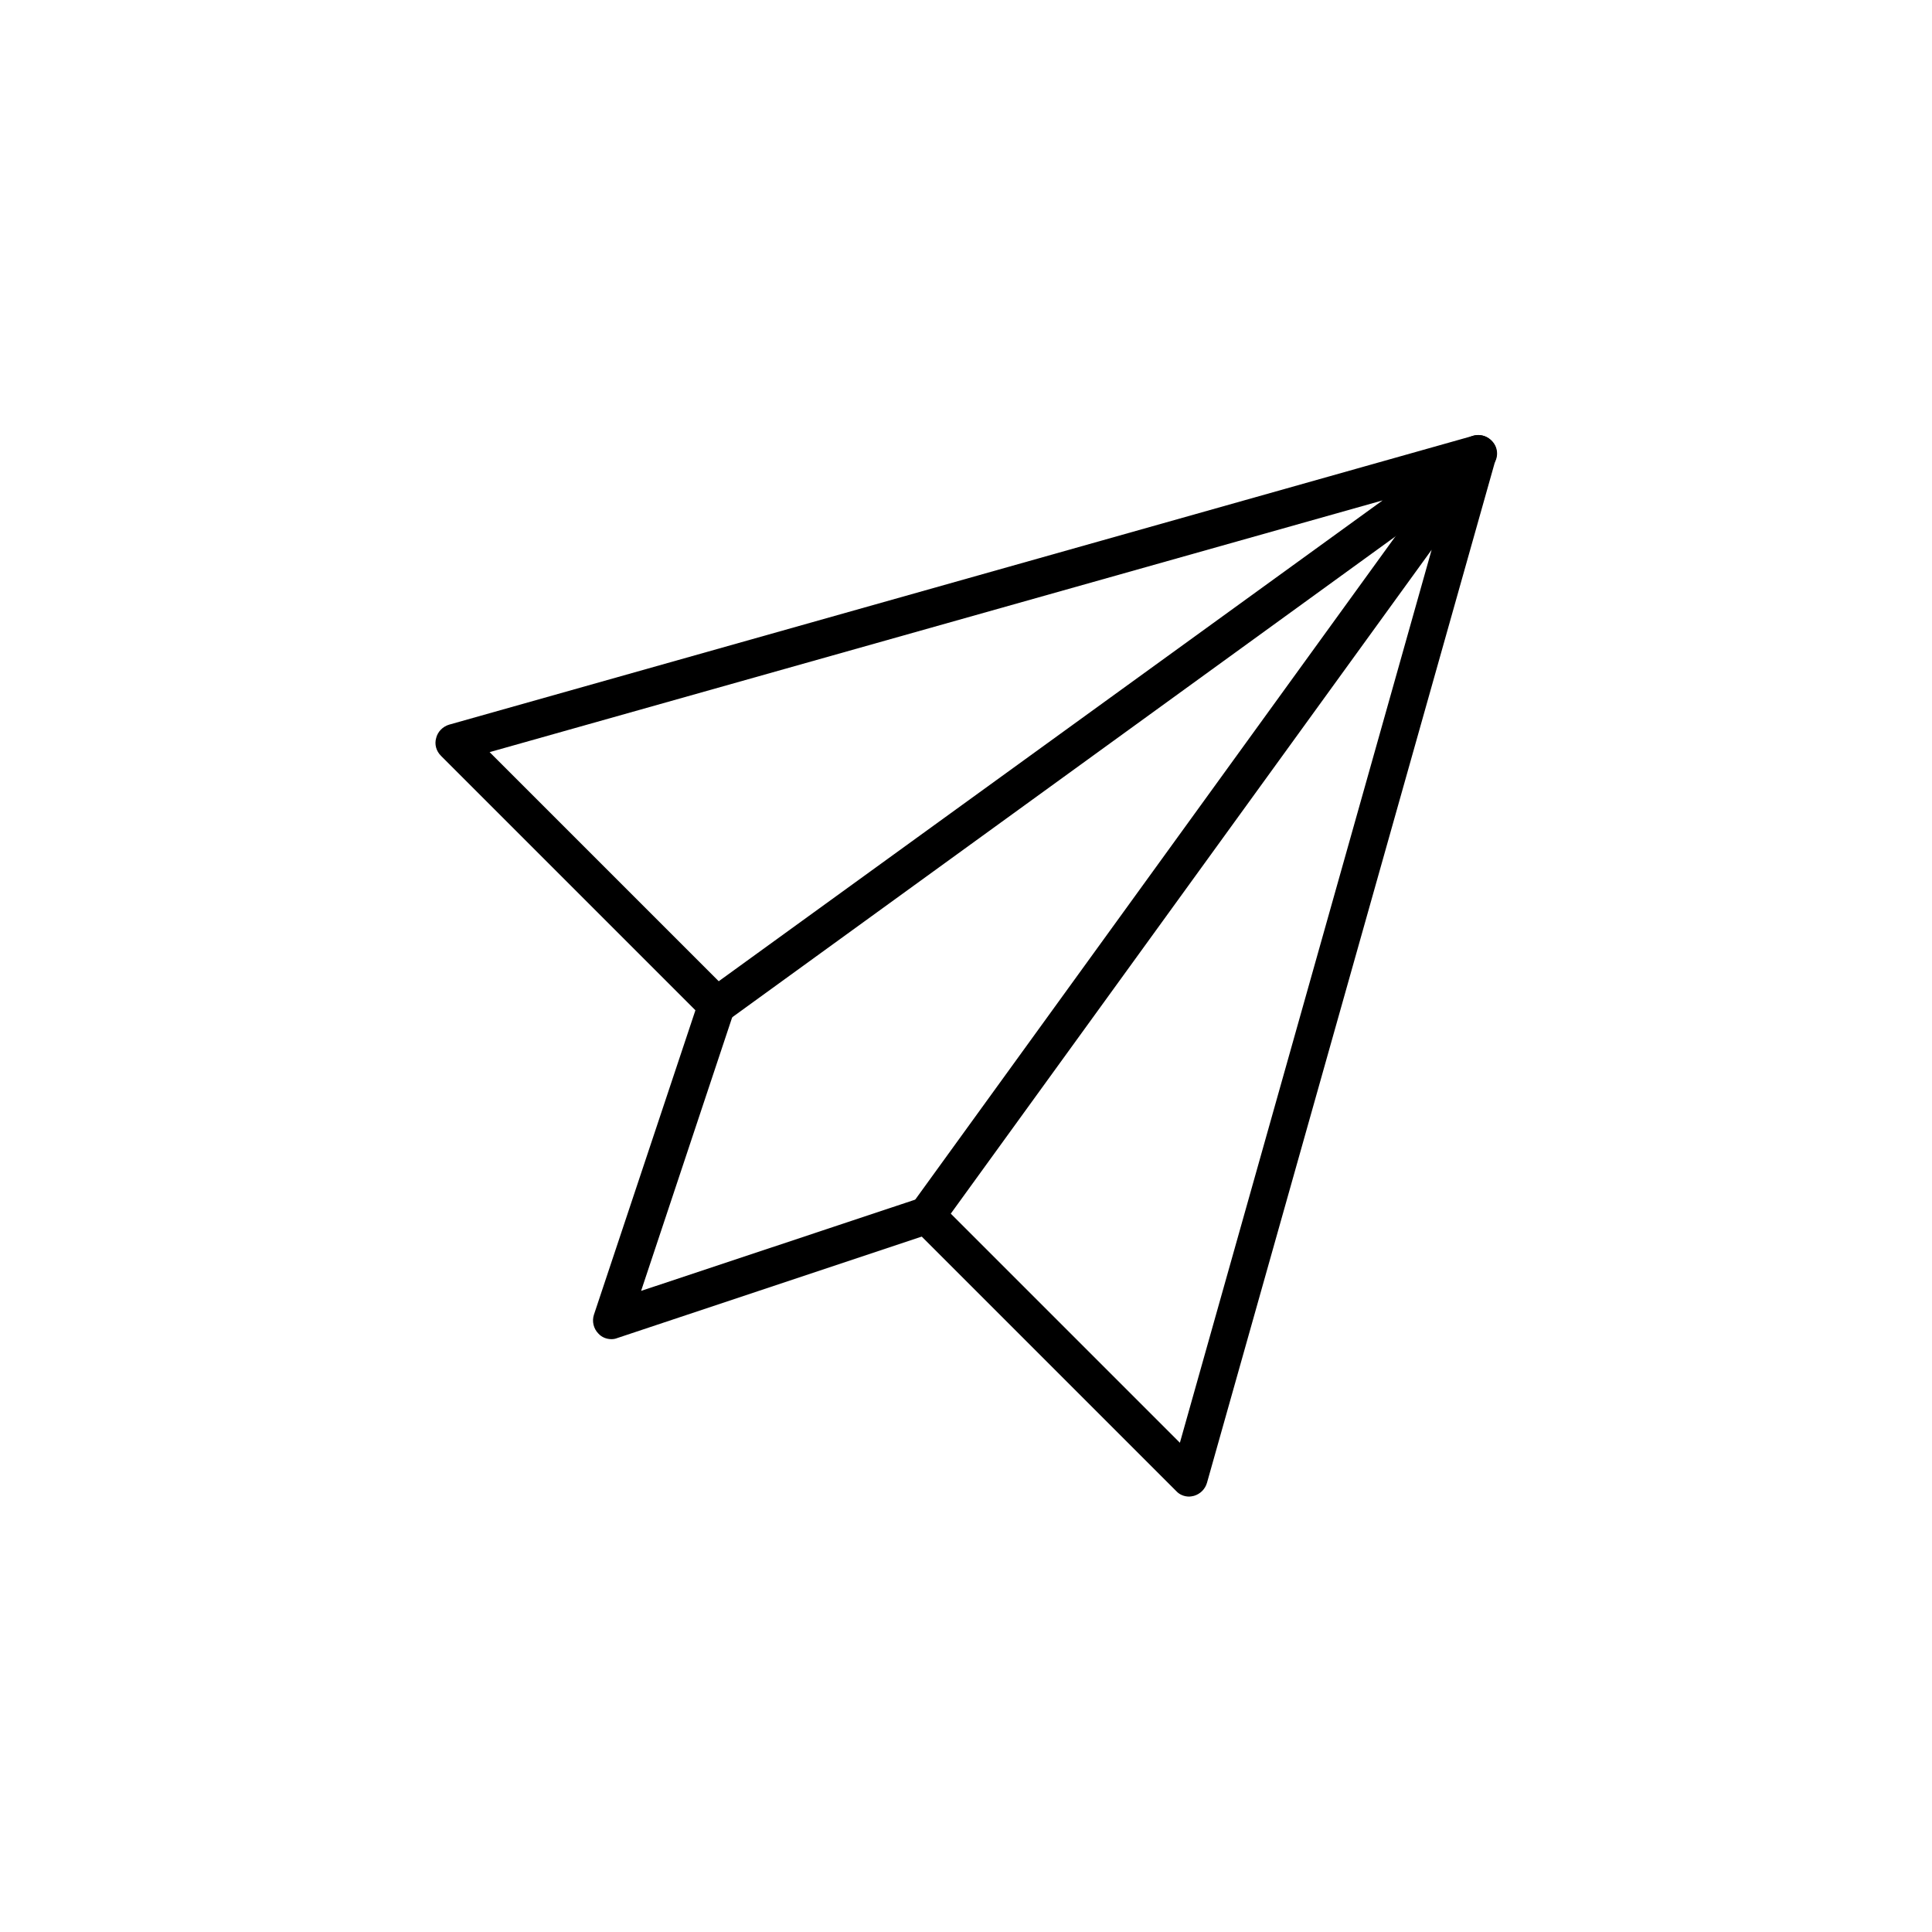
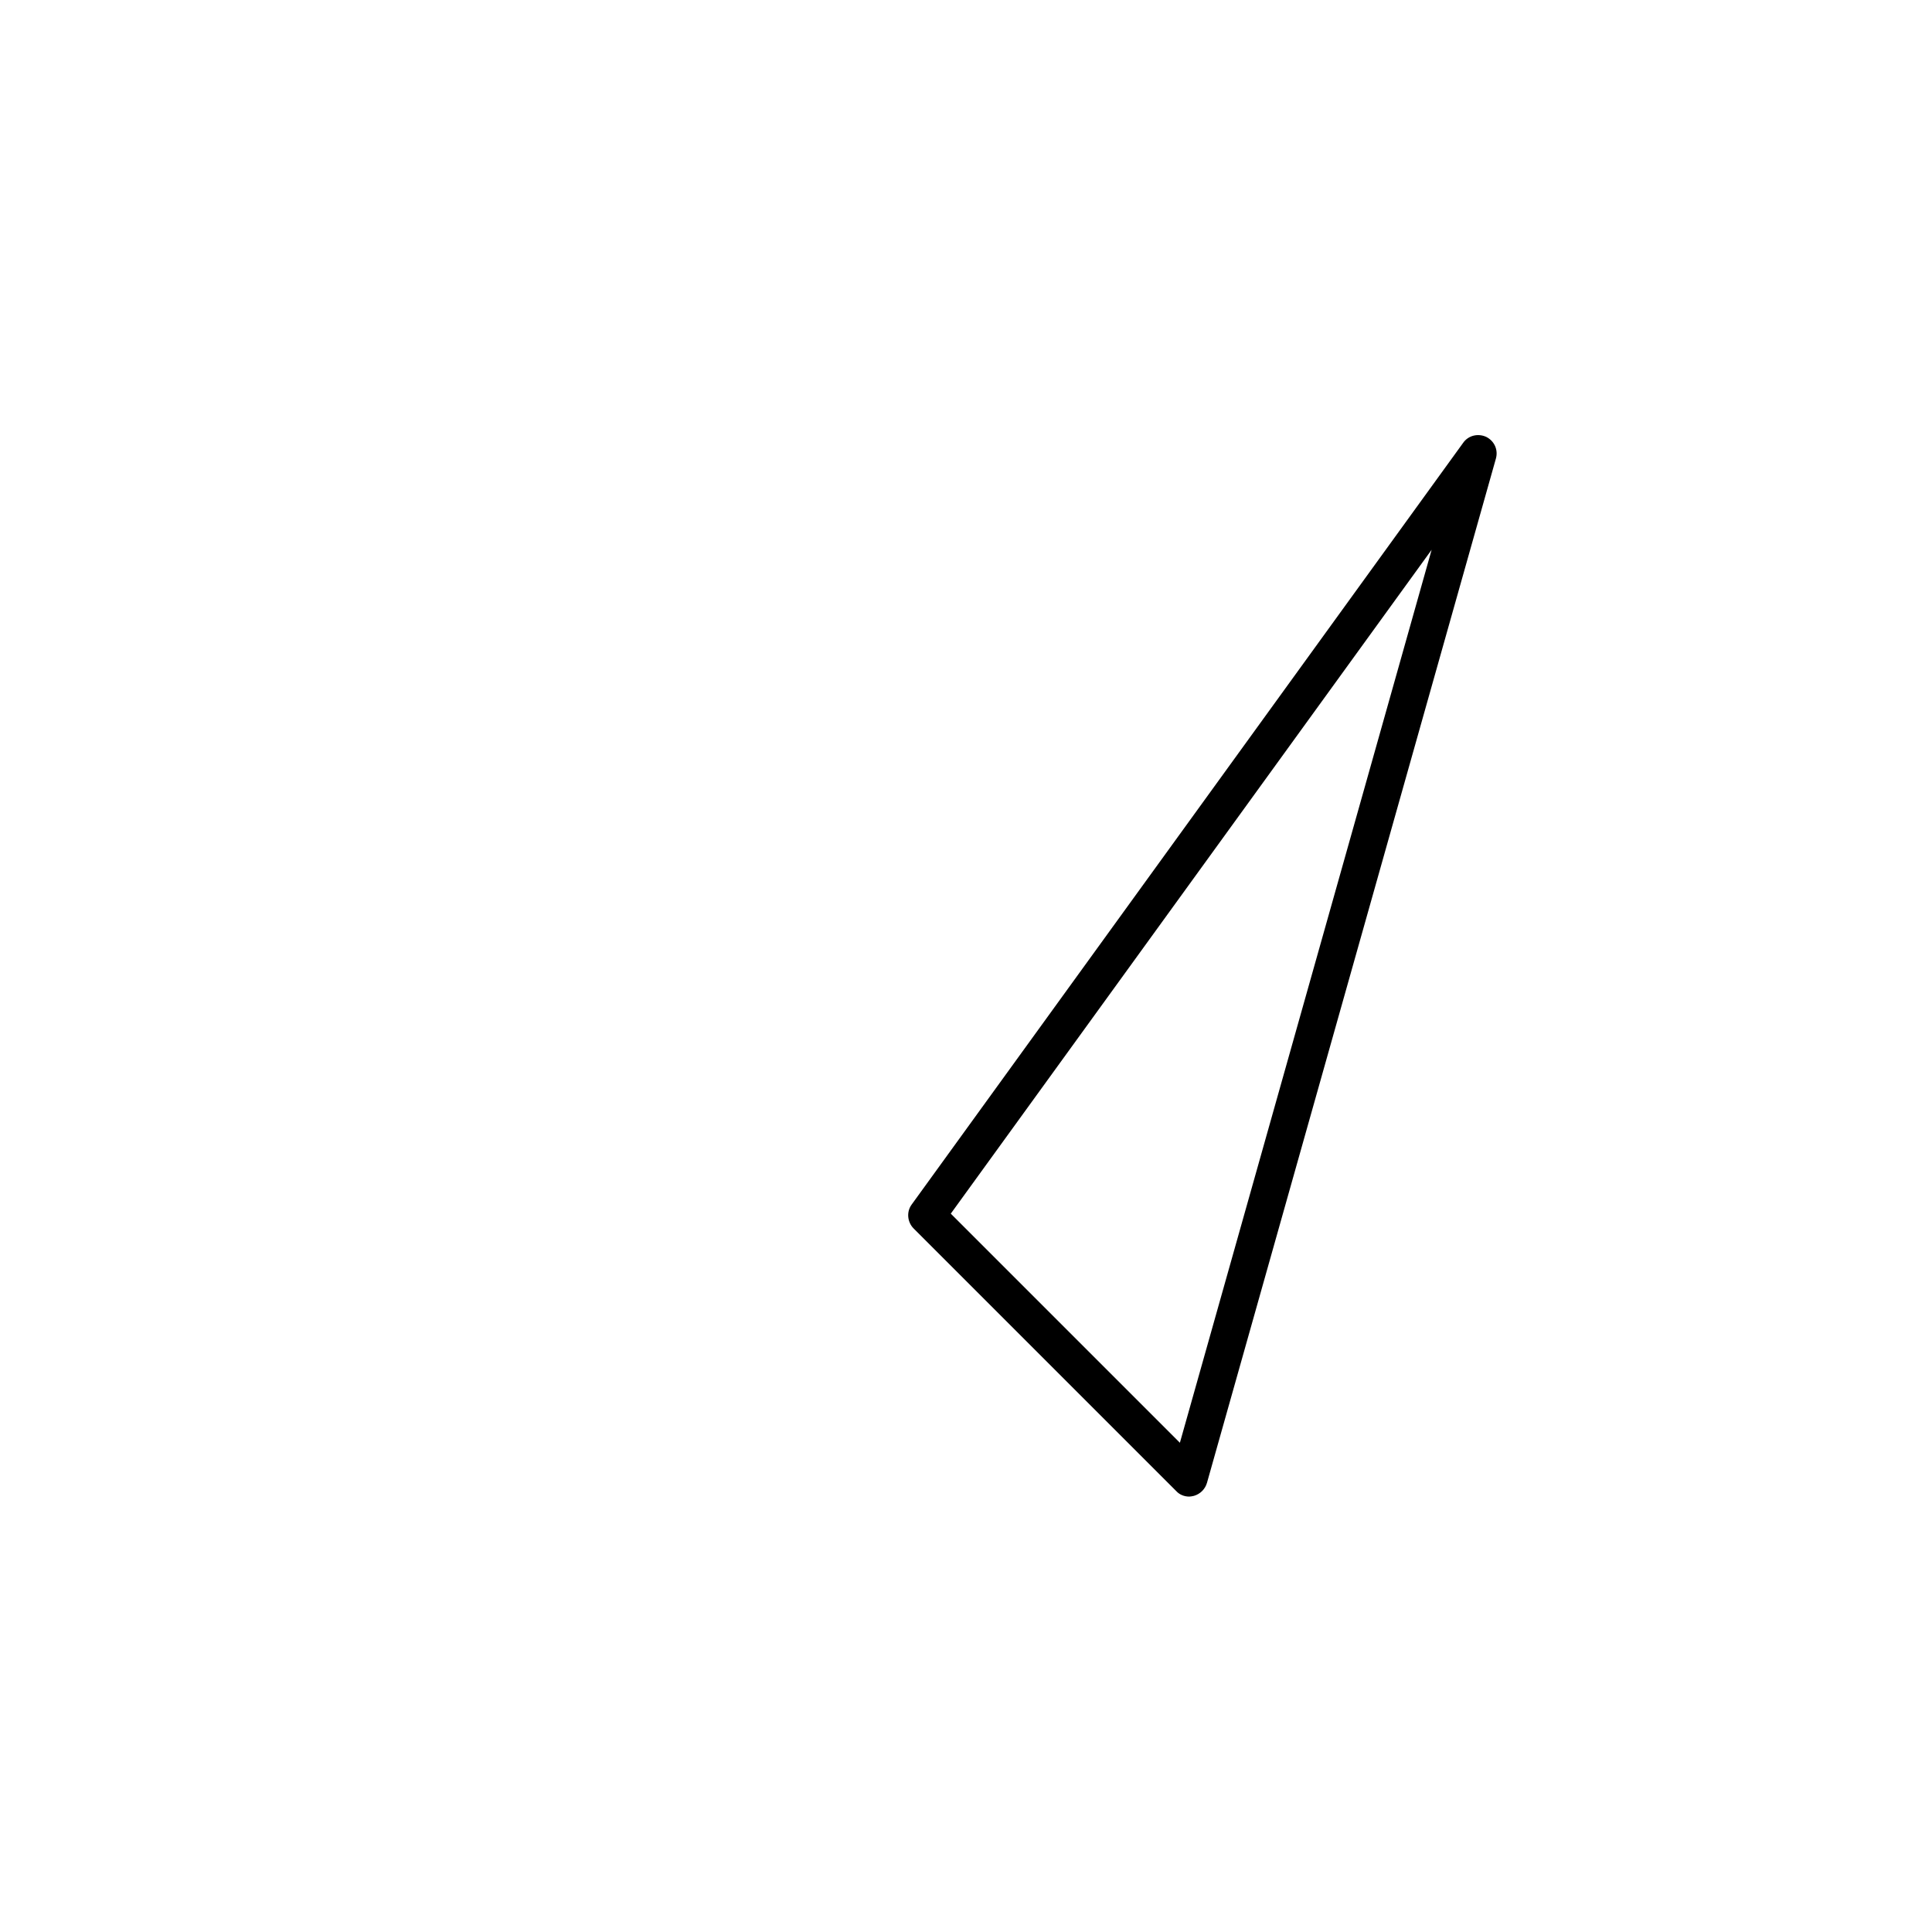
<svg xmlns="http://www.w3.org/2000/svg" fill="#000000" width="800px" height="800px" version="1.1" viewBox="144 144 512 512">
  <g>
    <path d="m459.14 540.61c-1.277 0-2.559-0.492-3.445-1.477l-69.57-69.57c-1.672-1.672-1.969-4.43-0.492-6.394l146.12-201.82c1.379-1.969 3.938-2.559 6.102-1.574 2.164 1.082 3.246 3.445 2.559 5.805l-76.555 271.39c-0.492 1.672-1.77 2.953-3.445 3.445-0.488 0.102-0.883 0.199-1.277 0.199zm-63.172-74.98 60.715 60.715 66.715-236.65z" />
-     <path d="m333.88 415.35c-1.277 0-2.559-0.492-3.445-1.477l-69.57-69.57c-1.277-1.277-1.77-3.051-1.277-4.723 0.395-1.672 1.77-3.051 3.445-3.543l271.39-76.555c2.262-0.688 4.723 0.492 5.805 2.559 1.082 2.164 0.395 4.723-1.574 6.102l-201.82 146.32c-0.883 0.59-1.965 0.883-2.949 0.883zm-60.125-72.027 60.715 60.715 175.94-127.43z" />
-     <path d="m306.03 498.89c-1.277 0-2.559-0.492-3.445-1.477-1.277-1.277-1.77-3.246-1.18-5.019l27.848-83.543c0.887-2.559 3.641-3.938 6.199-3.148 2.559 0.887 3.938 3.641 3.148 6.199l-24.699 74.195 74.195-24.699c2.559-0.887 5.41 0.492 6.199 3.148 0.887 2.559-0.492 5.41-3.148 6.199l-83.543 27.848c-0.492 0.199-0.984 0.297-1.574 0.297z" />
  </g>
</svg>